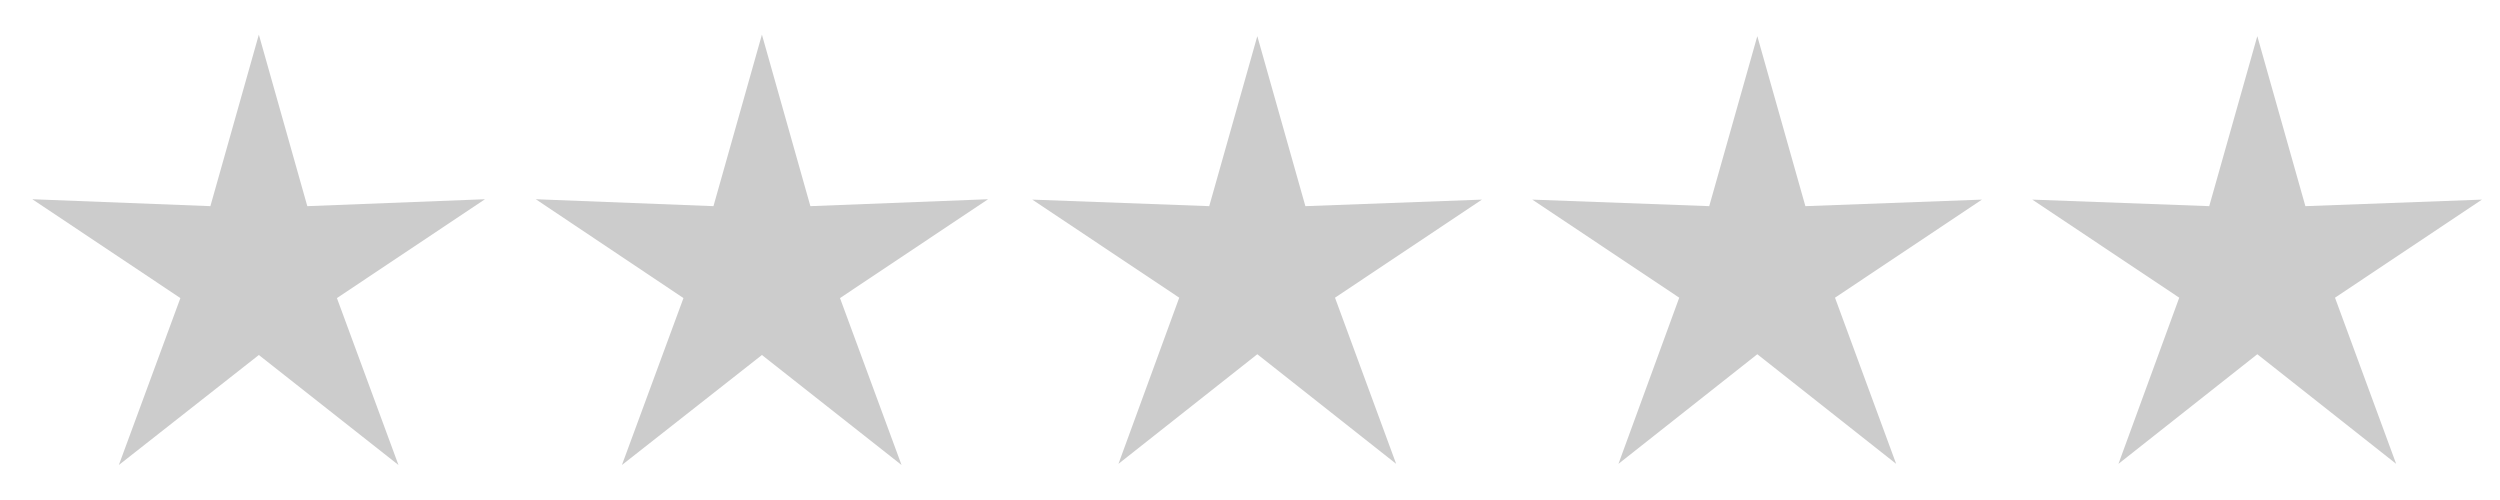
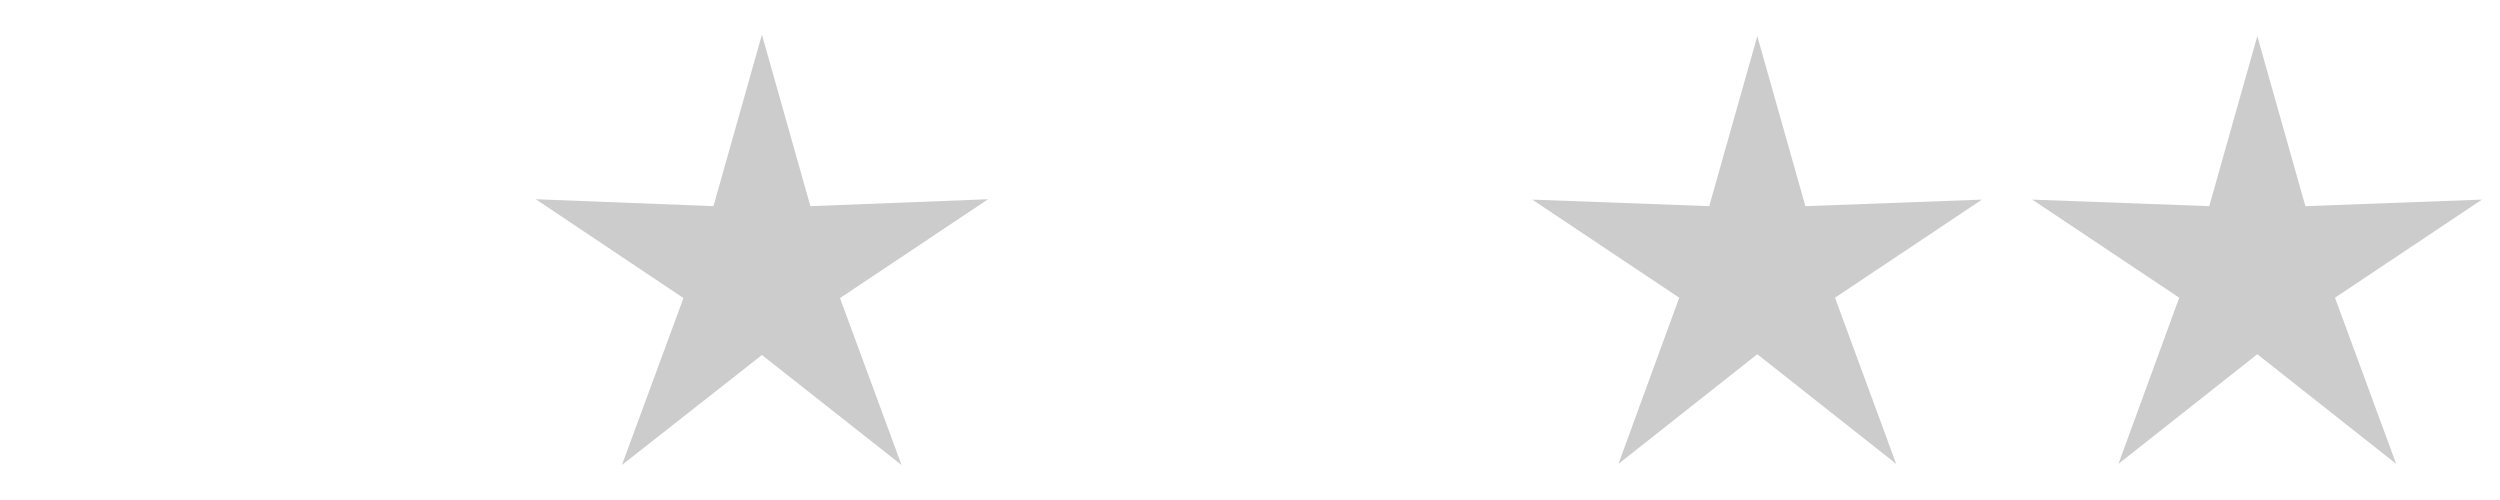
<svg xmlns="http://www.w3.org/2000/svg" id="Layer_1" data-name="Layer 1" viewBox="0 0 65 13">
  <defs>
    <style>.cls-1{fill:#ccc;}</style>
  </defs>
-   <polygon class="cls-1" points="6.73 0.9 7.99 5.36 12.61 5.18 8.76 7.75 10.36 12.09 6.73 9.23 3.09 12.09 4.69 7.75 0.84 5.18 5.47 5.36 6.73 0.9" />
  <polygon class="cls-1" points="19.81 0.9 21.07 5.36 25.69 5.18 21.84 7.75 23.44 12.09 19.81 9.23 16.17 12.09 17.77 7.75 13.93 5.18 18.55 5.36 19.81 0.9" />
-   <polygon class="cls-1" points="32.69 0.94 33.94 5.36 38.53 5.19 34.71 7.74 36.3 12.06 32.69 9.21 29.08 12.06 30.66 7.74 26.84 5.19 31.44 5.36 32.69 0.94" />
  <polygon class="cls-1" points="45.69 0.94 46.94 5.36 51.53 5.19 47.71 7.74 49.3 12.06 45.69 9.21 42.08 12.06 43.66 7.74 39.84 5.19 44.44 5.36 45.69 0.94" />
  <polygon class="cls-1" points="58.69 0.94 59.94 5.36 64.53 5.19 60.71 7.74 62.3 12.06 58.69 9.21 55.08 12.06 56.66 7.74 52.84 5.19 57.44 5.36 58.69 0.94" />
</svg>